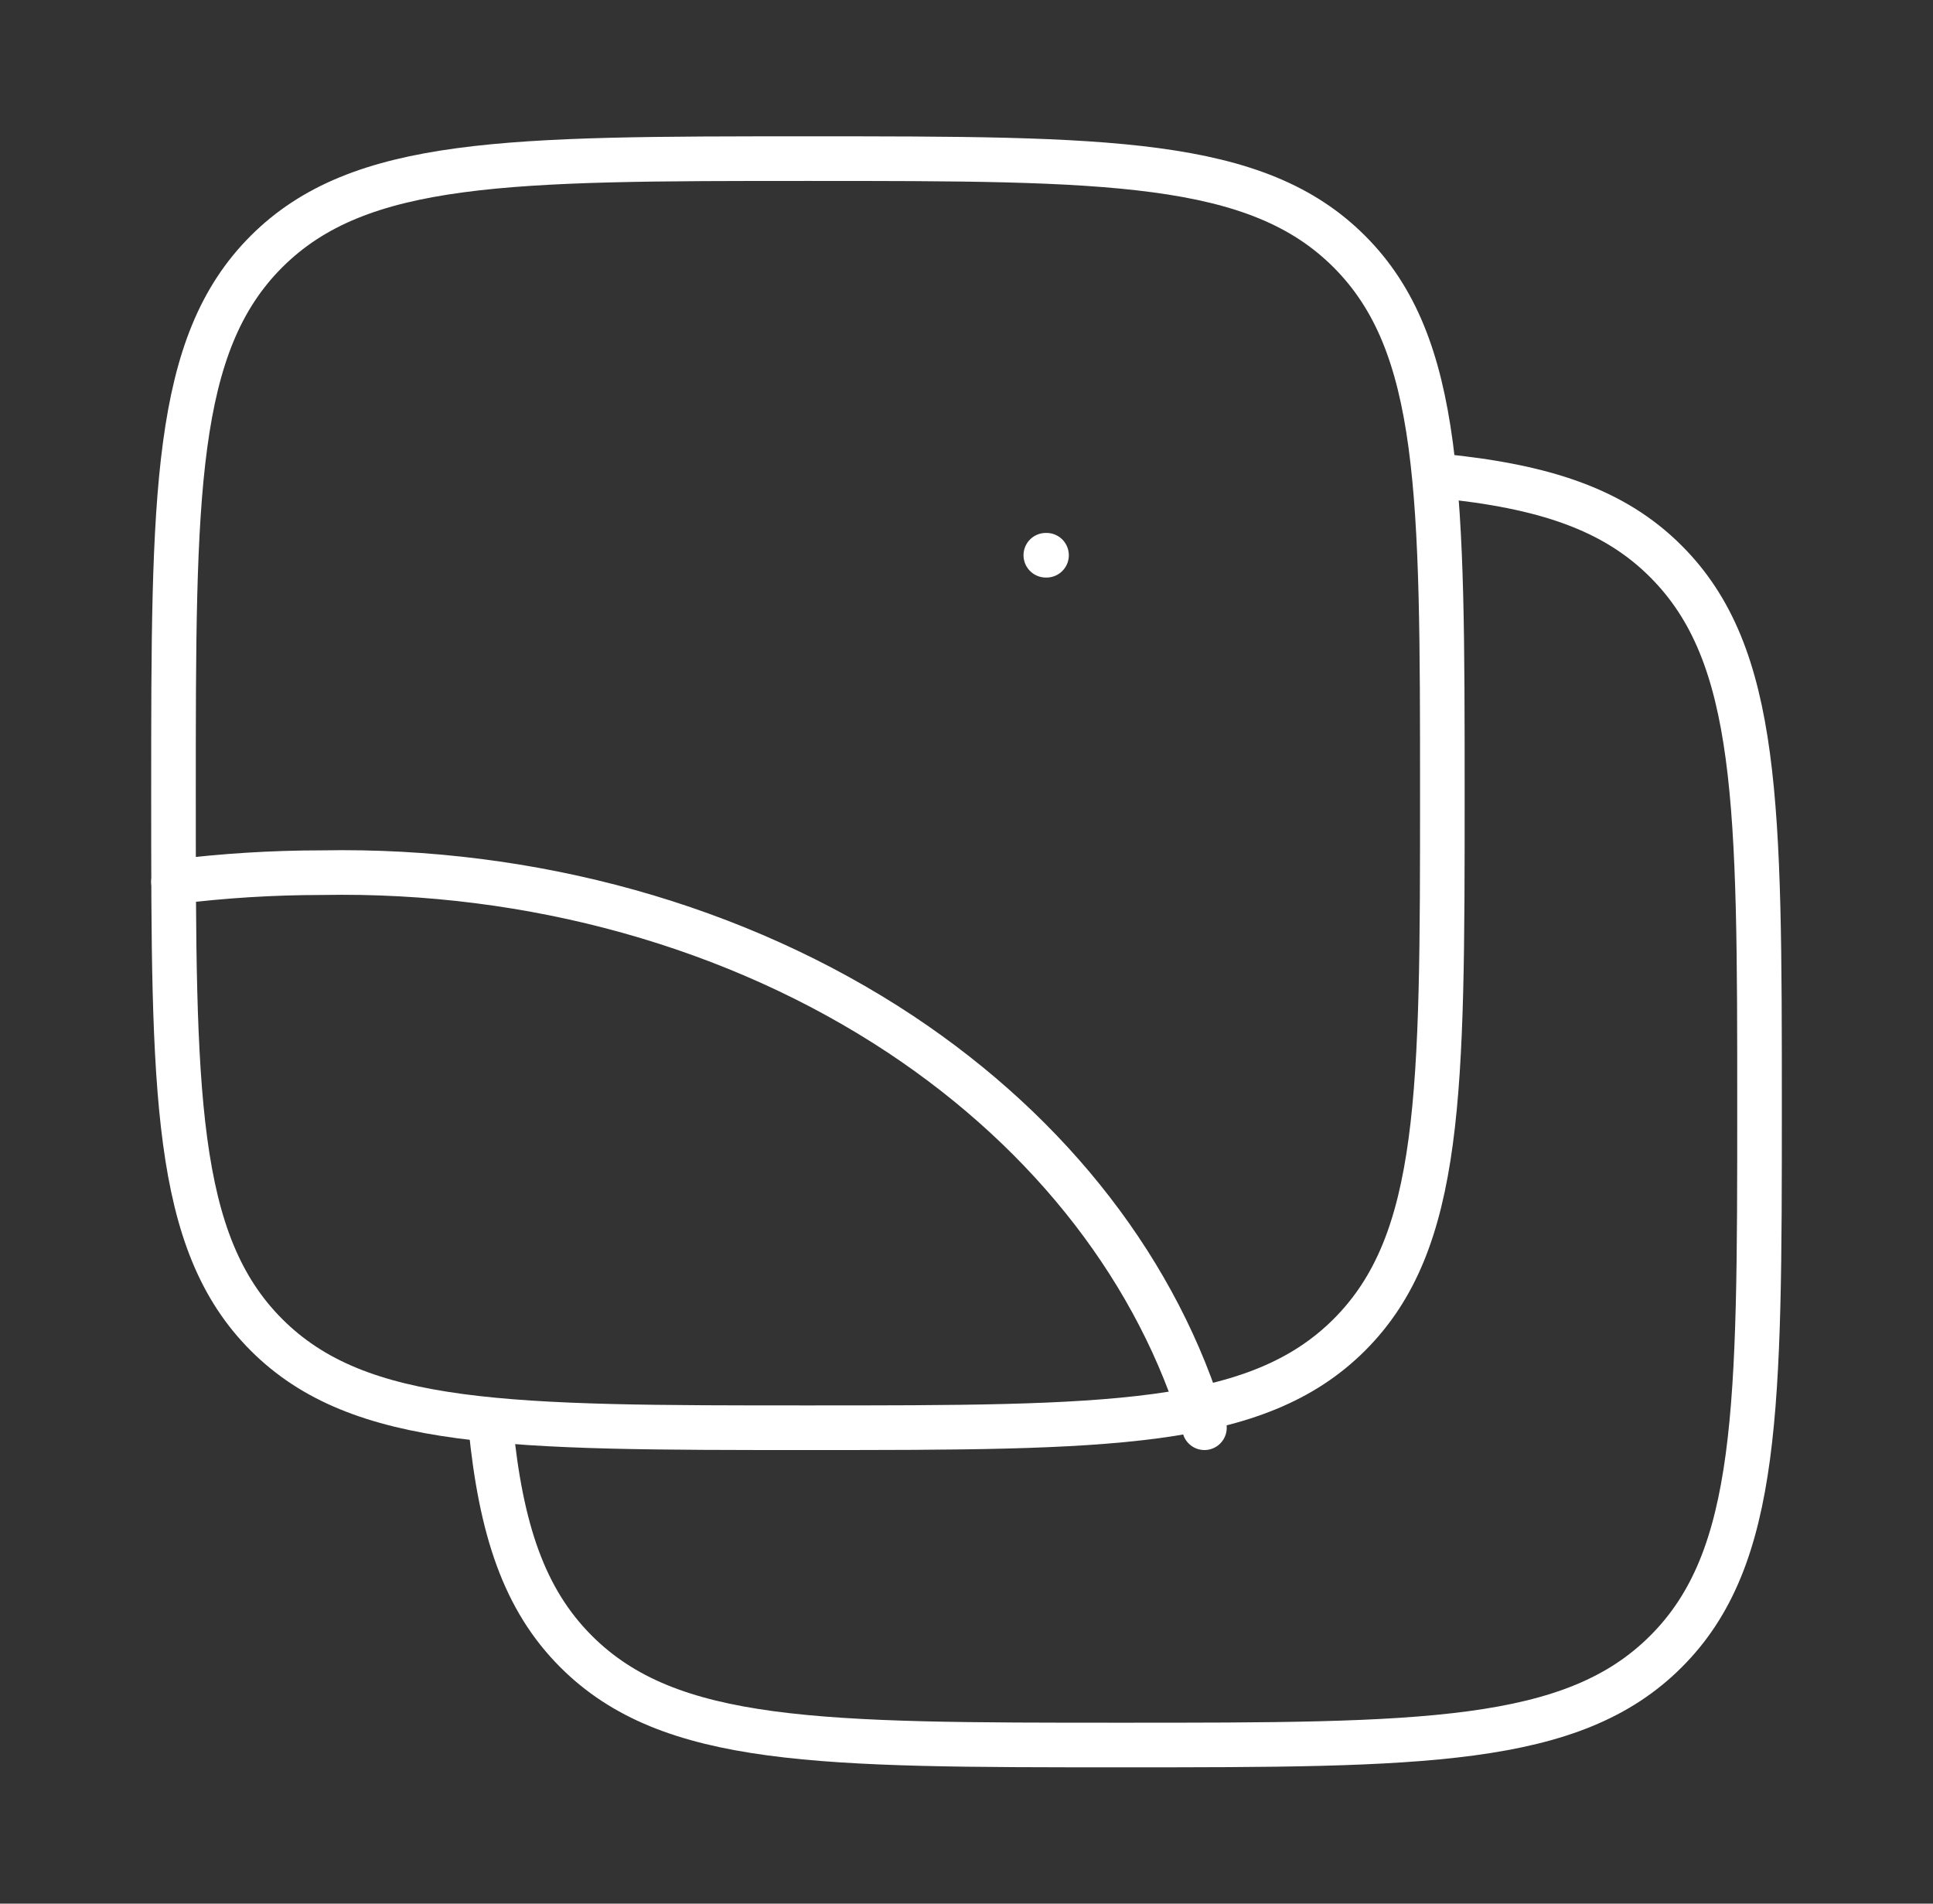
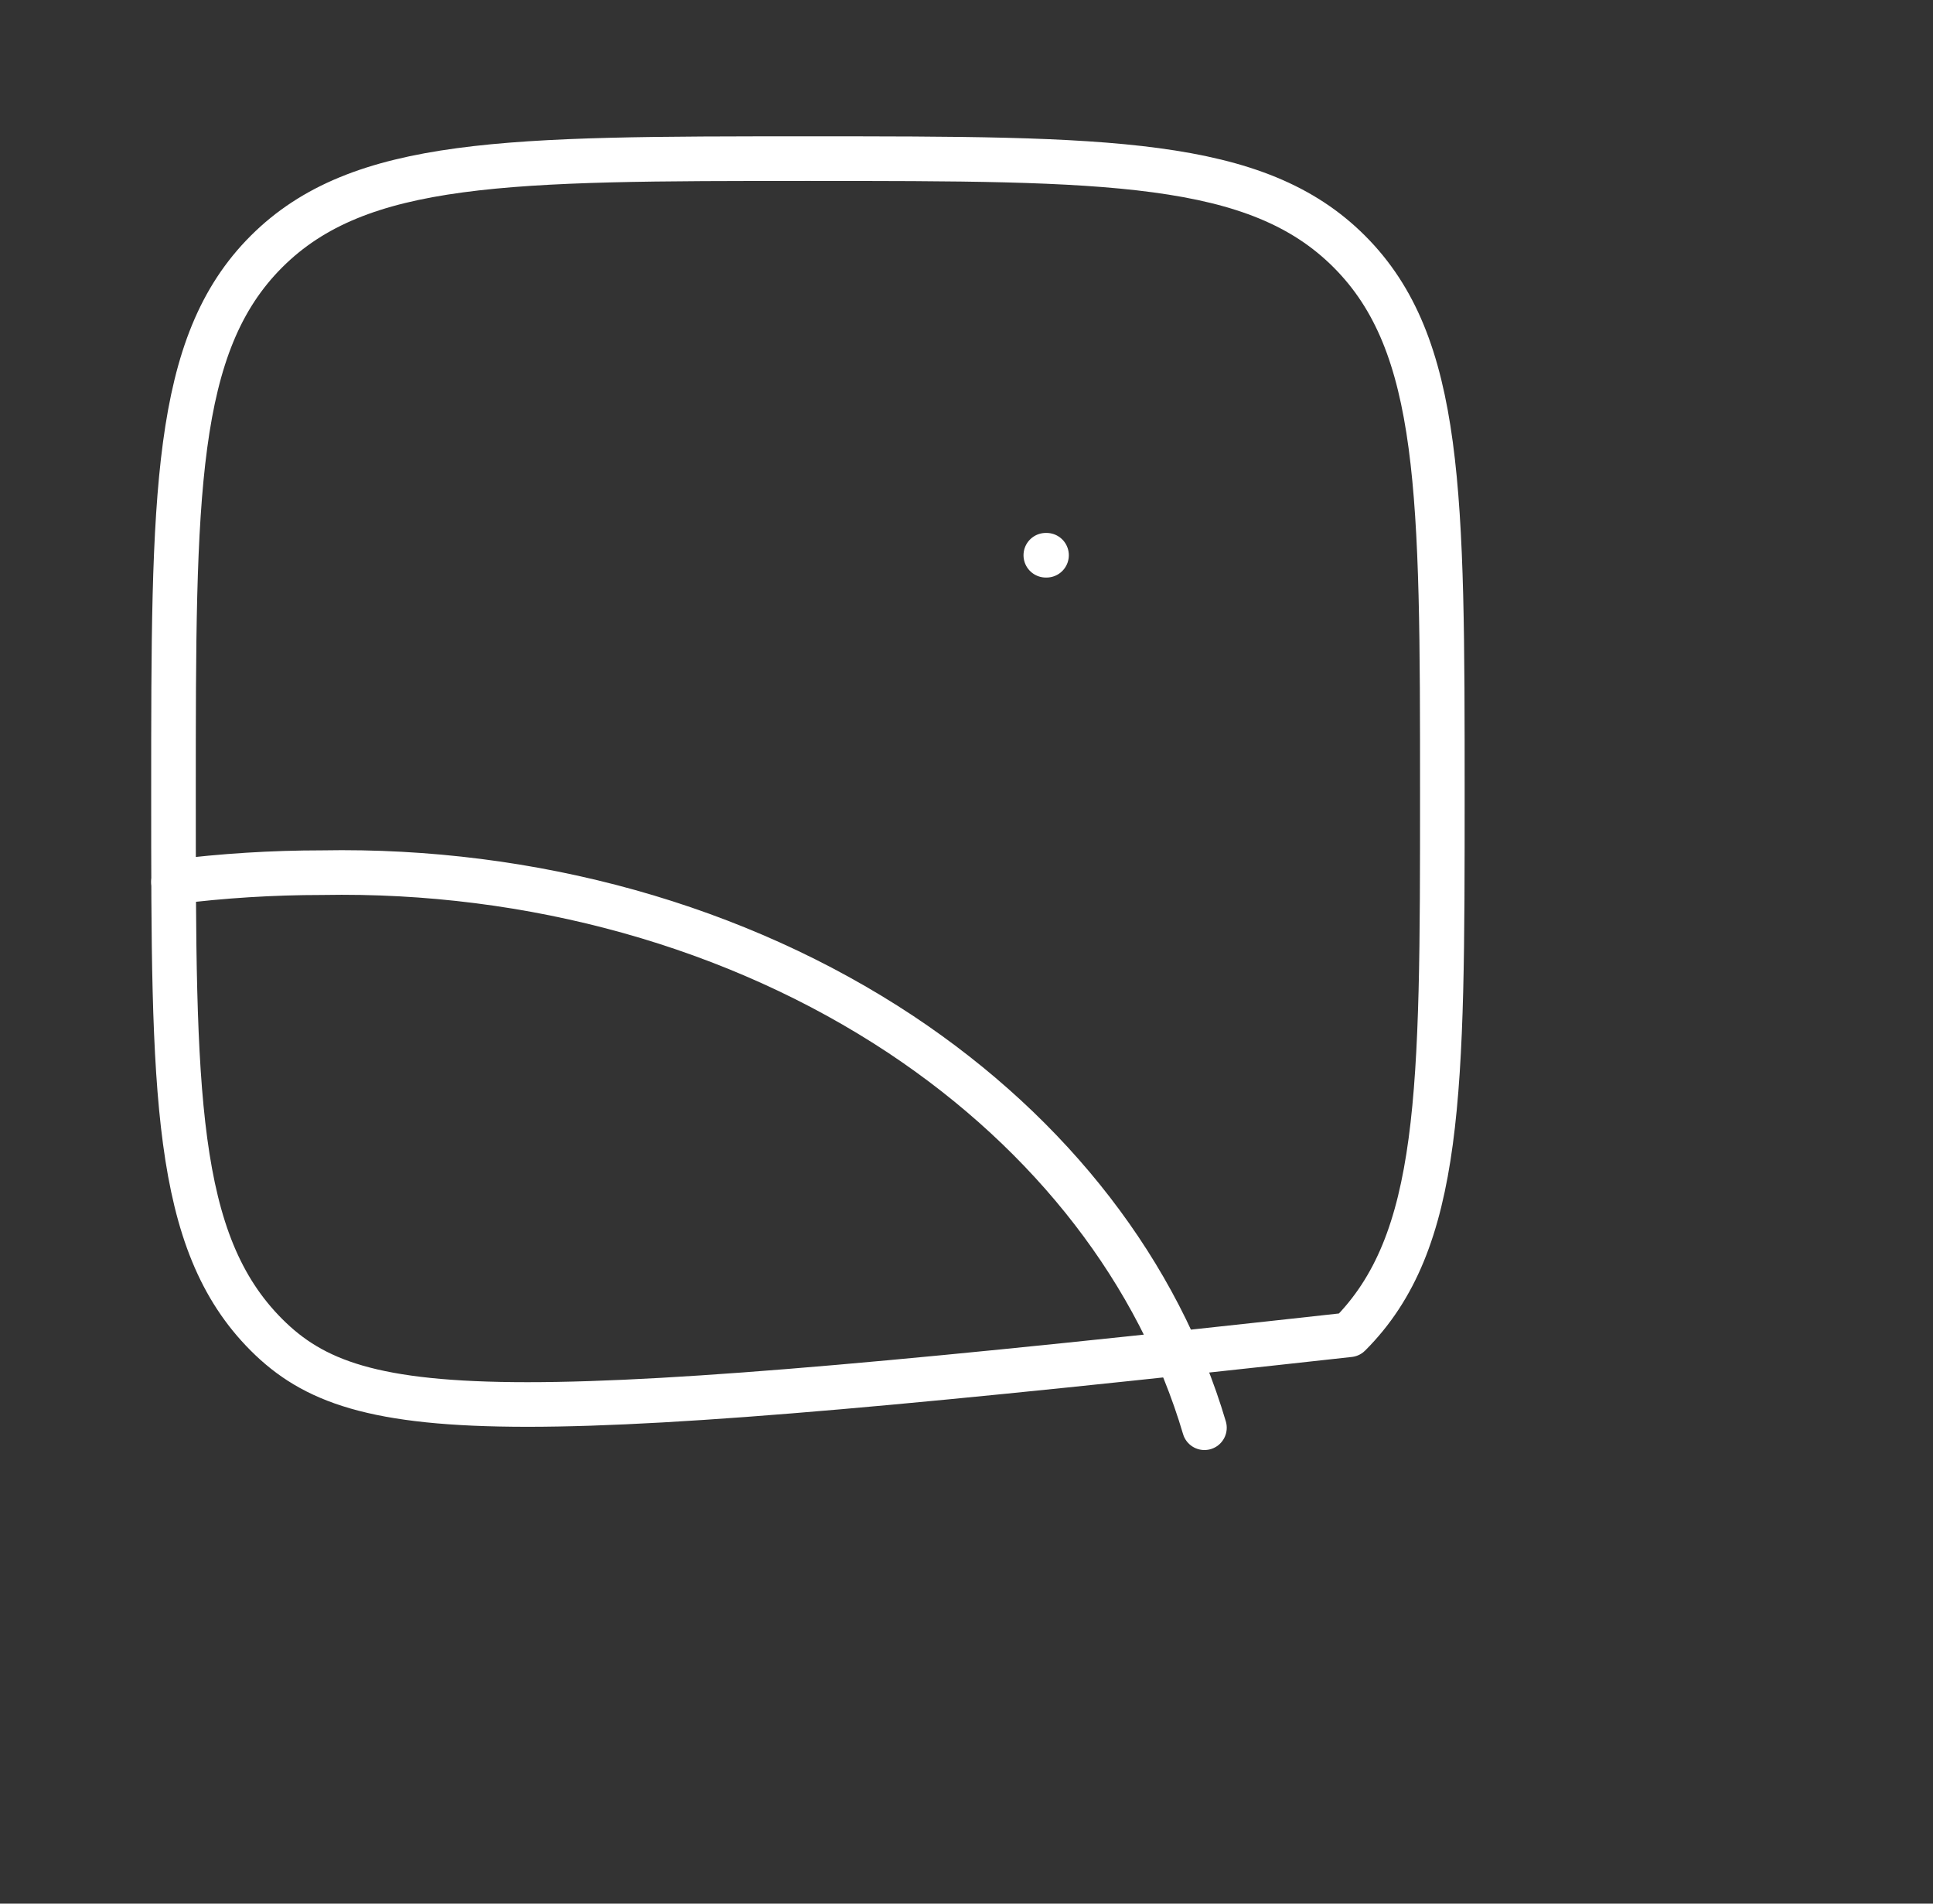
<svg xmlns="http://www.w3.org/2000/svg" width="65" height="64" viewBox="0 0 65 64" fill="none">
  <rect x="0" y="0" width="65" height="64" fill="#333333" stroke="none" />
-   <path d="M16.5 47.934C16.844 51.422 17.62 53.771 19.372 55.523C22.516 58.667 27.577 58.667 37.697 58.667C47.817 58.667 52.879 58.667 56.023 55.52C59.167 52.382 59.167 47.32 59.167 37.2C59.167 27.08 59.167 22.019 56.02 18.875C54.271 17.123 51.921 16.347 48.431 16.003" stroke="white" stroke-width="1.5" stroke-linecap="round" stroke-linejoin="round" />
-   <path d="M5.834 26.667C5.834 16.611 5.834 11.582 8.959 8.459C12.085 5.336 17.111 5.333 27.167 5.333C37.223 5.333 42.253 5.333 45.375 8.459C48.498 11.584 48.501 16.611 48.501 26.667C48.501 36.723 48.501 41.752 45.375 44.875C42.25 47.998 37.223 48 27.167 48C17.111 48 12.082 48 8.959 44.875C5.837 41.749 5.834 36.723 5.834 26.667Z" stroke="white" stroke-width="1.5" stroke-linecap="round" stroke-linejoin="round" />
+   <path d="M5.834 26.667C5.834 16.611 5.834 11.582 8.959 8.459C12.085 5.336 17.111 5.333 27.167 5.333C37.223 5.333 42.253 5.333 45.375 8.459C48.498 11.584 48.501 16.611 48.501 26.667C48.501 36.723 48.501 41.752 45.375 44.875C17.111 48 12.082 48 8.959 44.875C5.837 41.749 5.834 36.723 5.834 26.667Z" stroke="white" stroke-width="1.5" stroke-linecap="round" stroke-linejoin="round" />
  <path d="M5.834 29.651C7.49 29.443 9.157 29.339 10.826 29.339C17.898 29.208 24.797 31.136 30.293 34.779C35.383 38.16 38.965 42.808 40.501 48M35.167 18.667H35.191" stroke="white" stroke-width="1.5" stroke-linecap="round" stroke-linejoin="round" />
</svg>